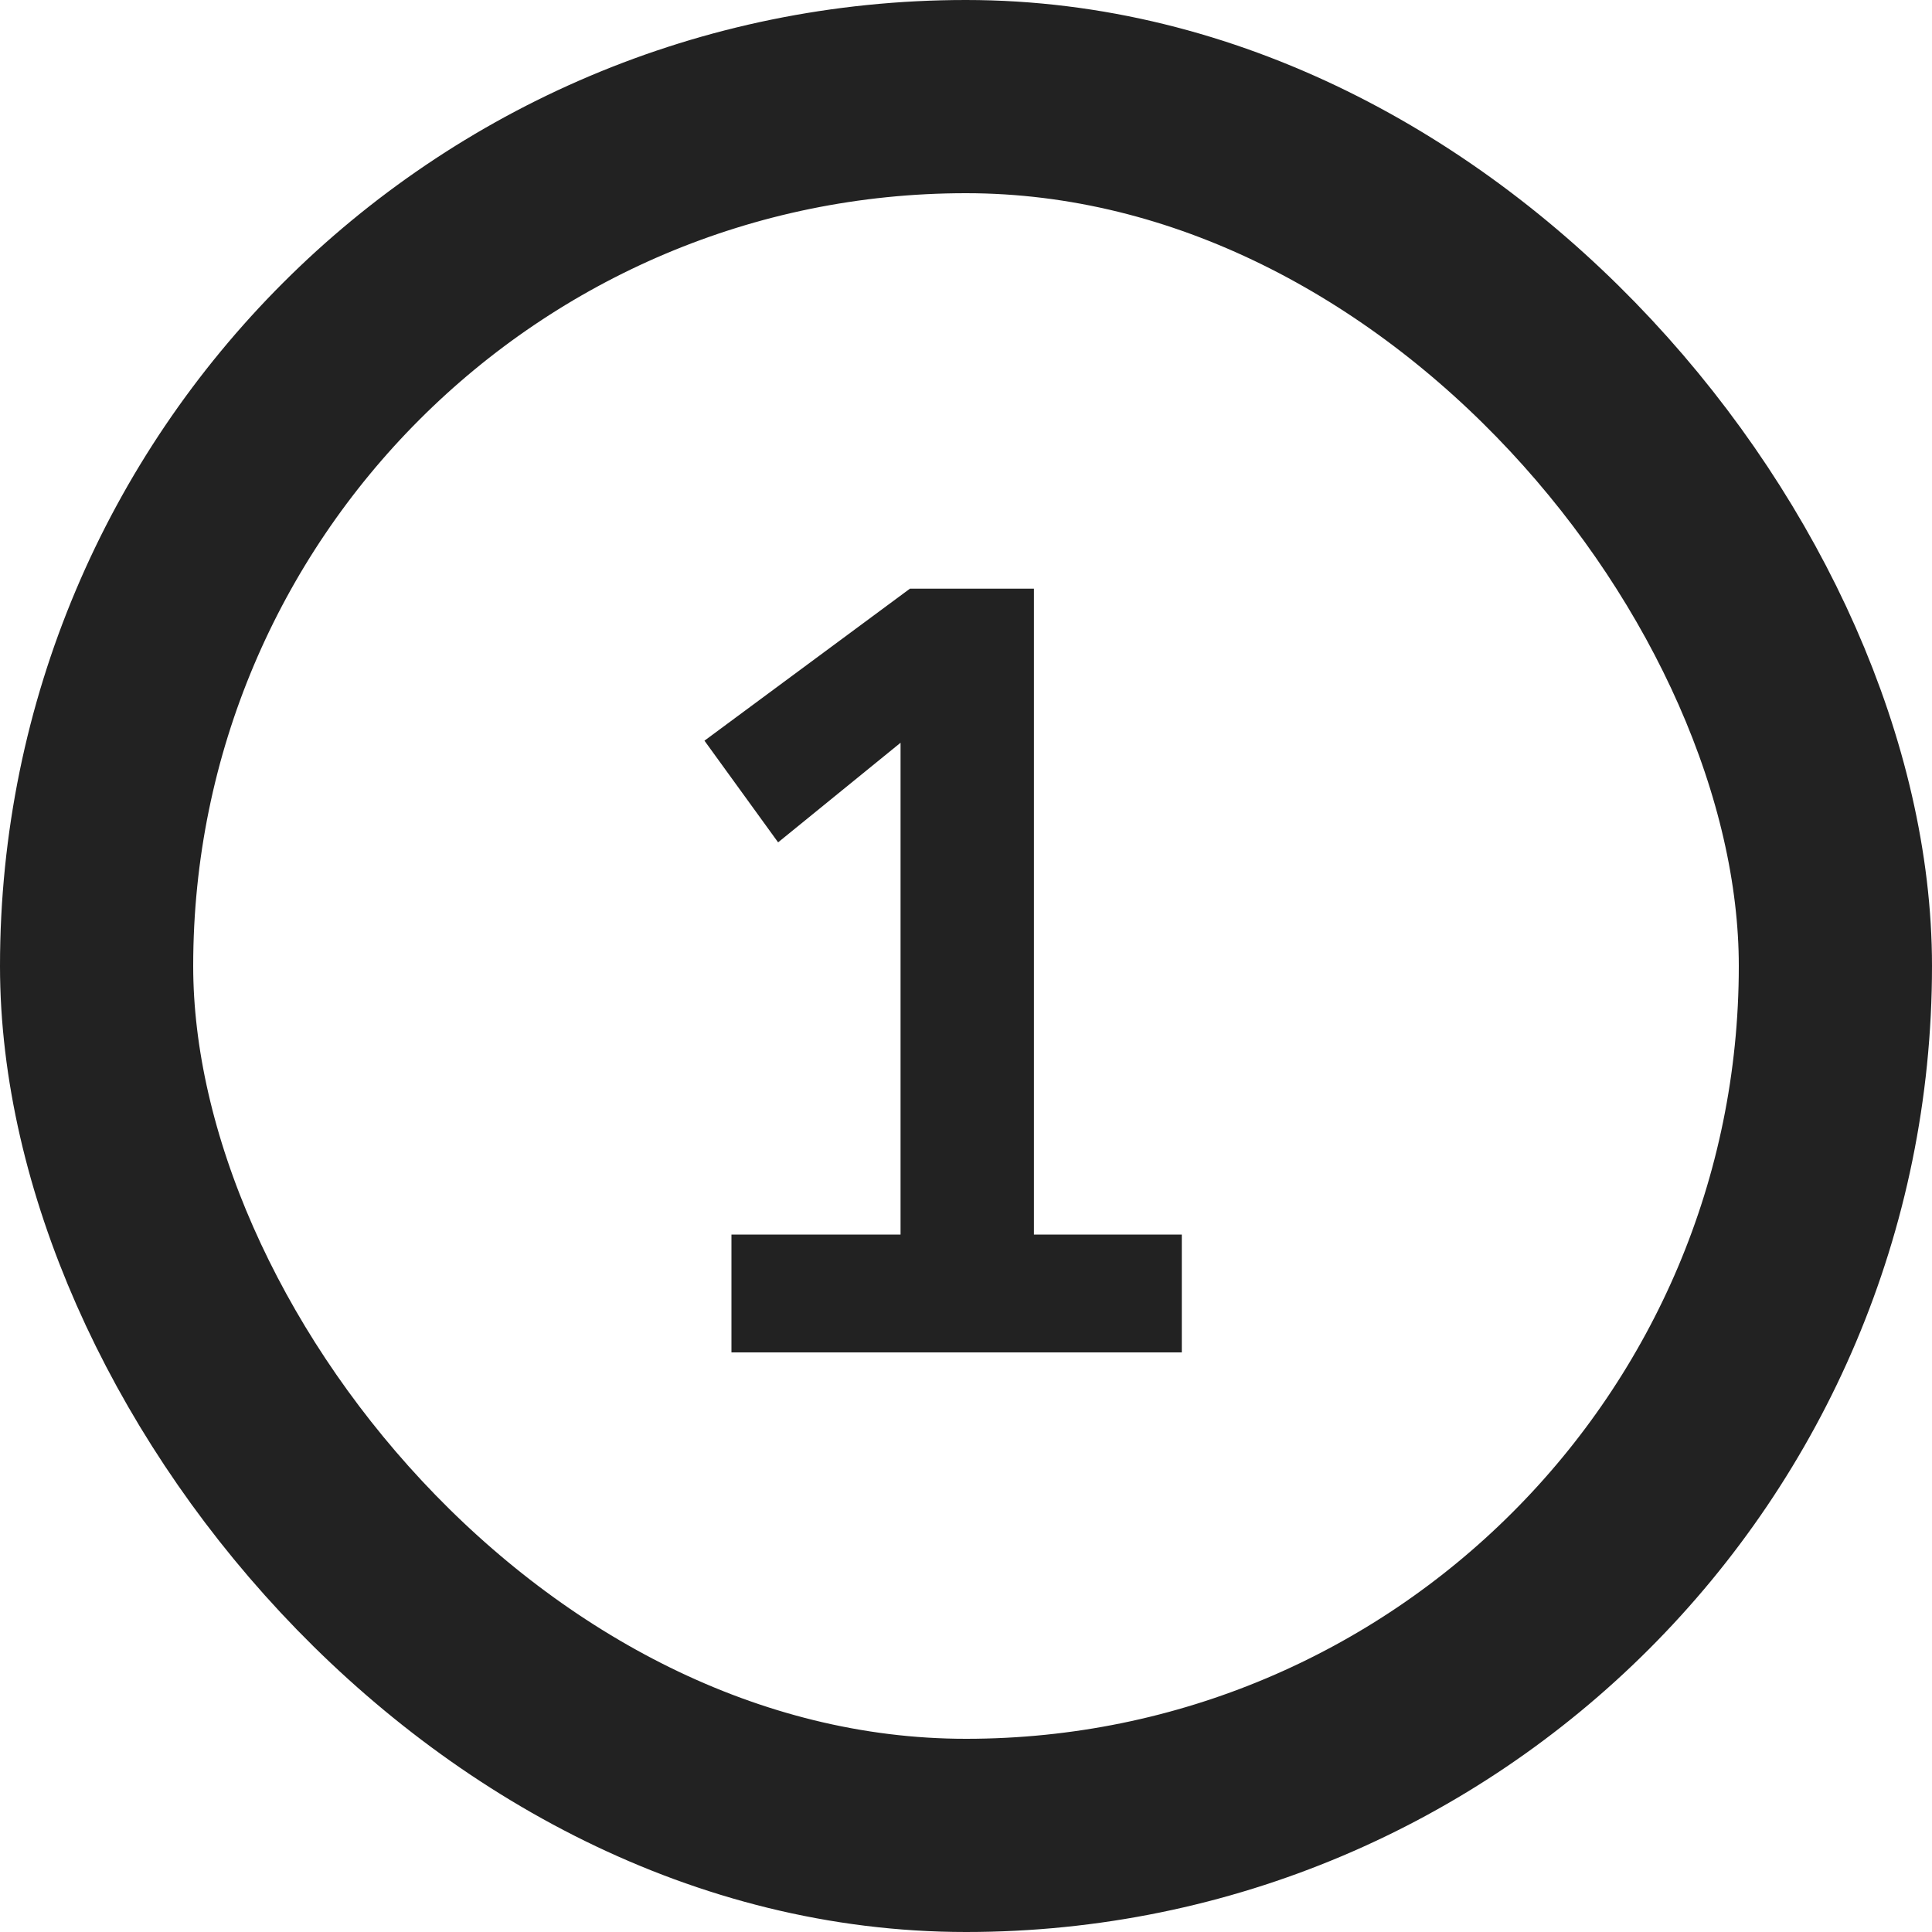
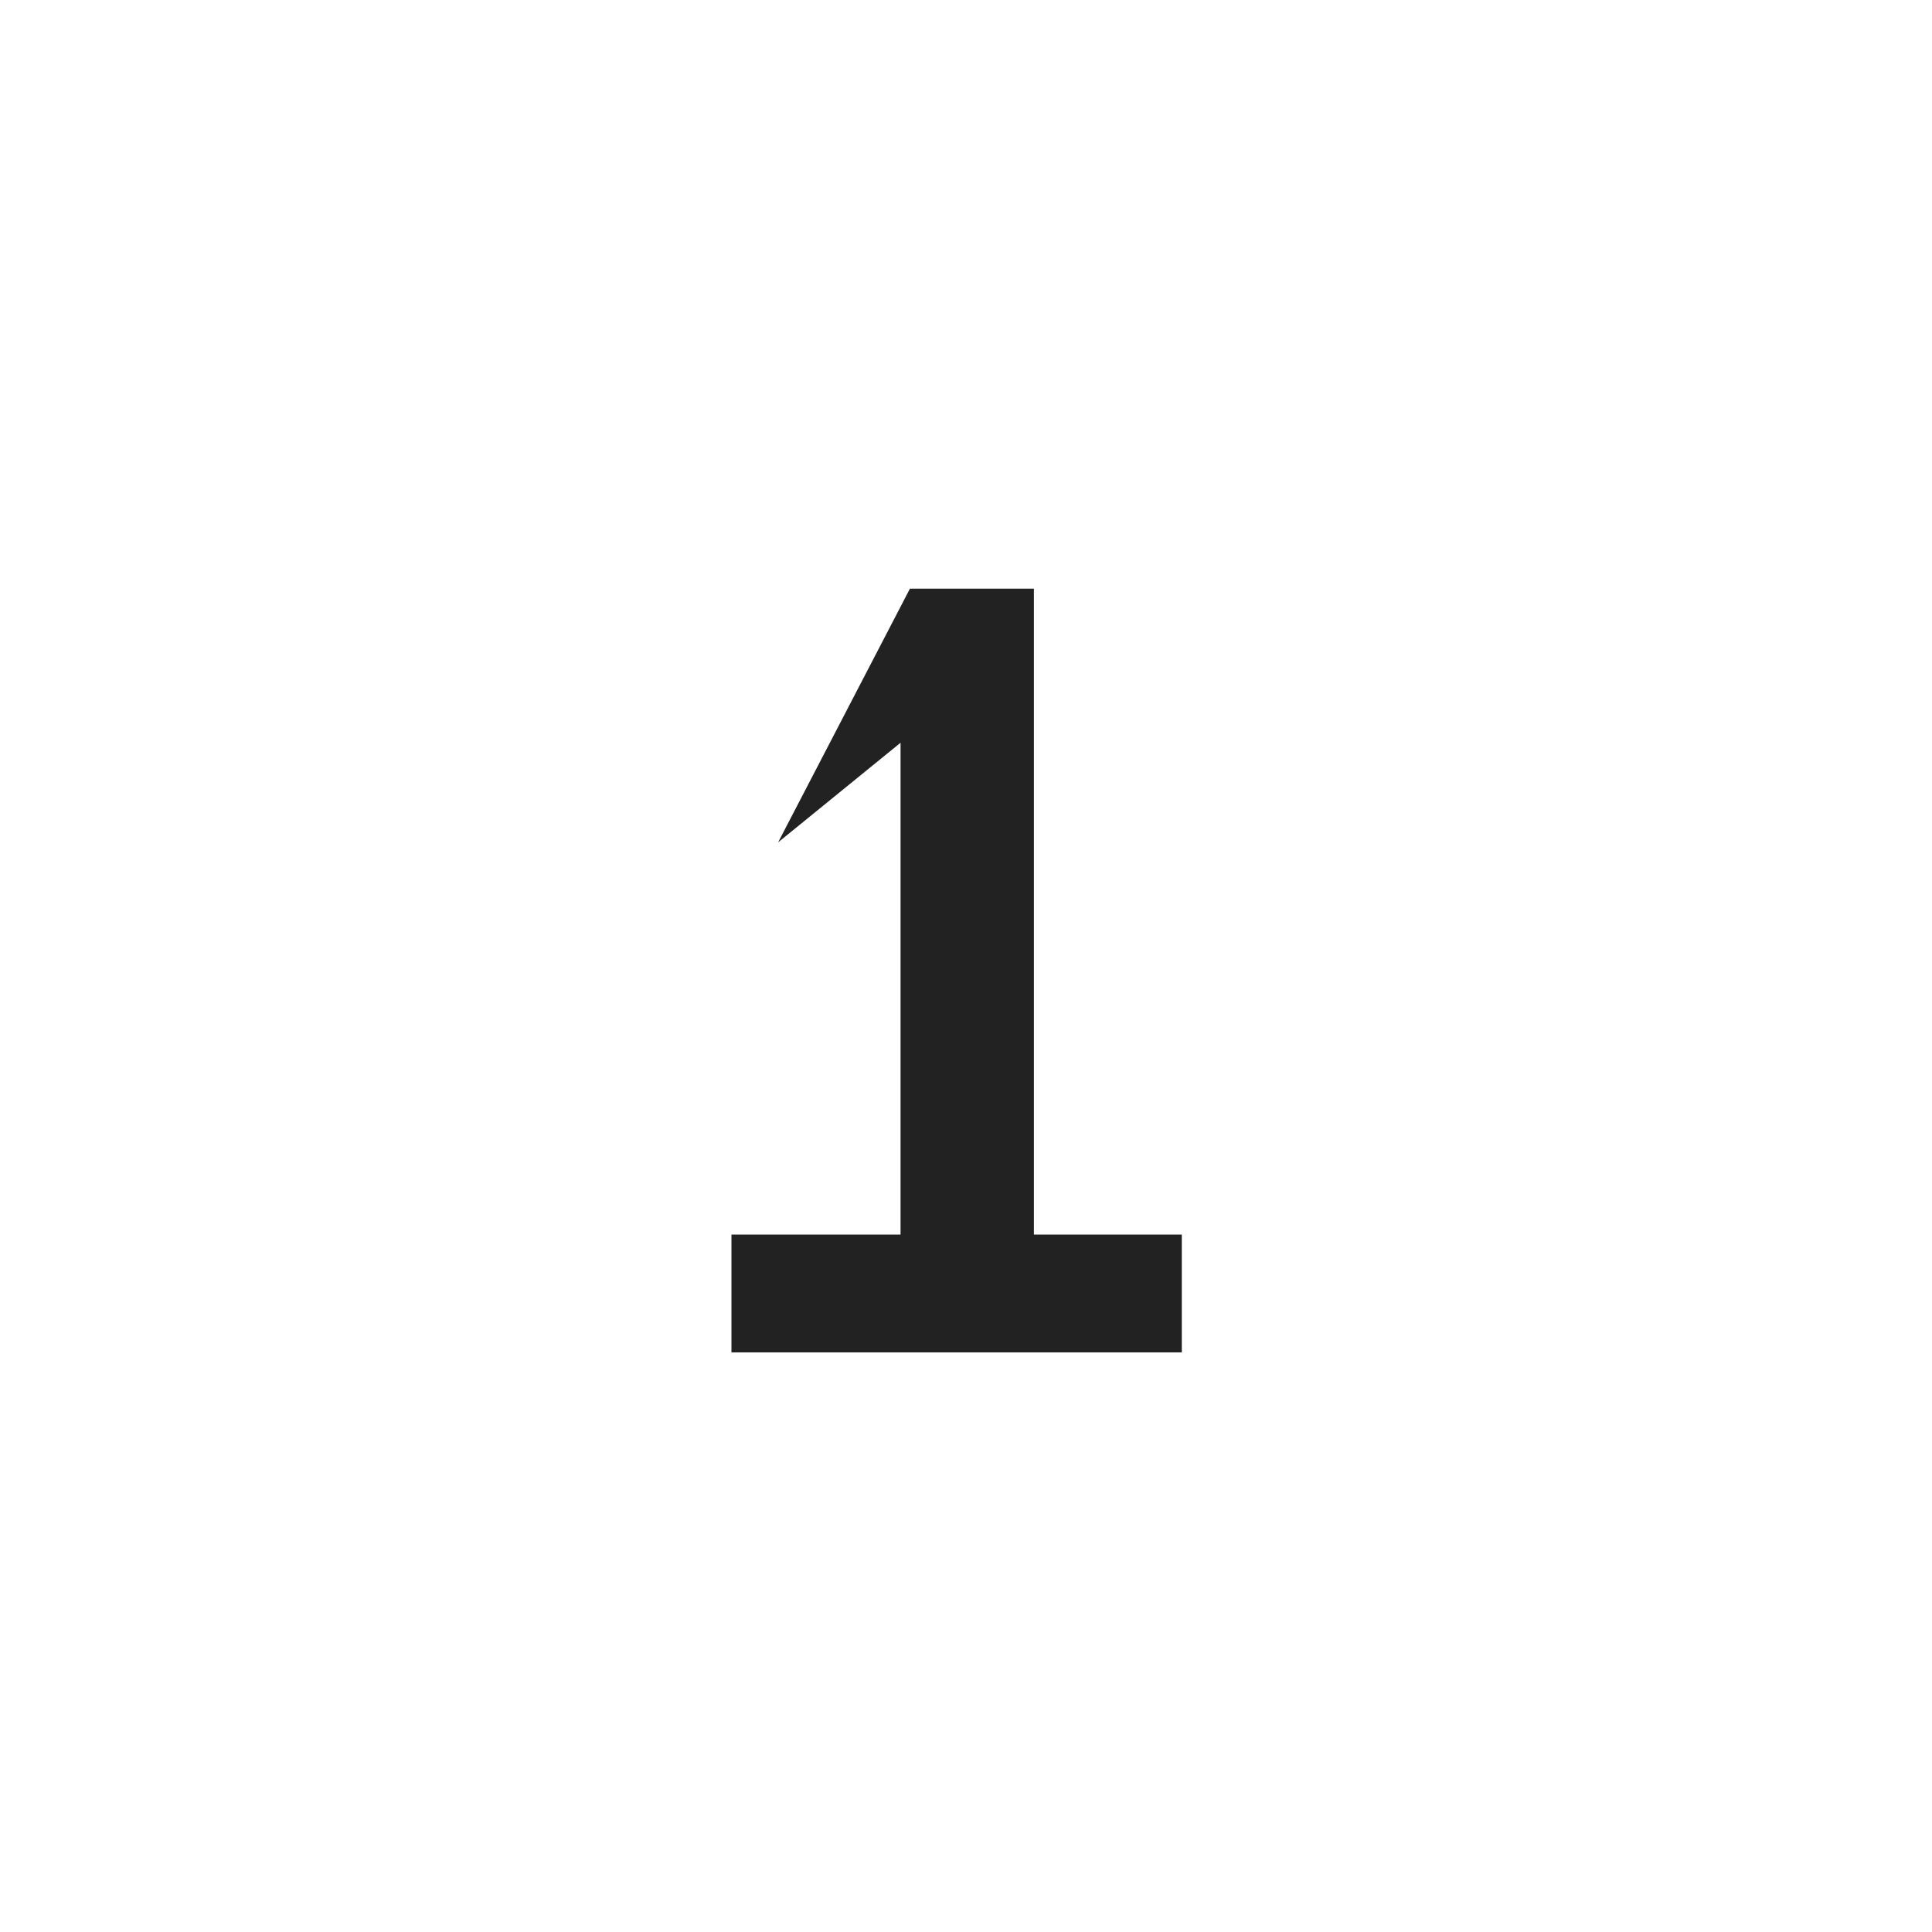
<svg xmlns="http://www.w3.org/2000/svg" width="40" height="40" viewBox="0 0 40 40" fill="none">
-   <rect x="2" y="2" width="36" height="36" rx="18" stroke="#222222" stroke-width="4" />
-   <path d="M15.144 28V25.561H18.645V15.378L16.11 17.44L14.585 15.335L18.839 12.188H21.406V25.561H24.468V28H15.144Z" fill="#222222" />
+   <path d="M15.144 28V25.561H18.645V15.378L16.11 17.44L18.839 12.188H21.406V25.561H24.468V28H15.144Z" fill="#222222" />
</svg>